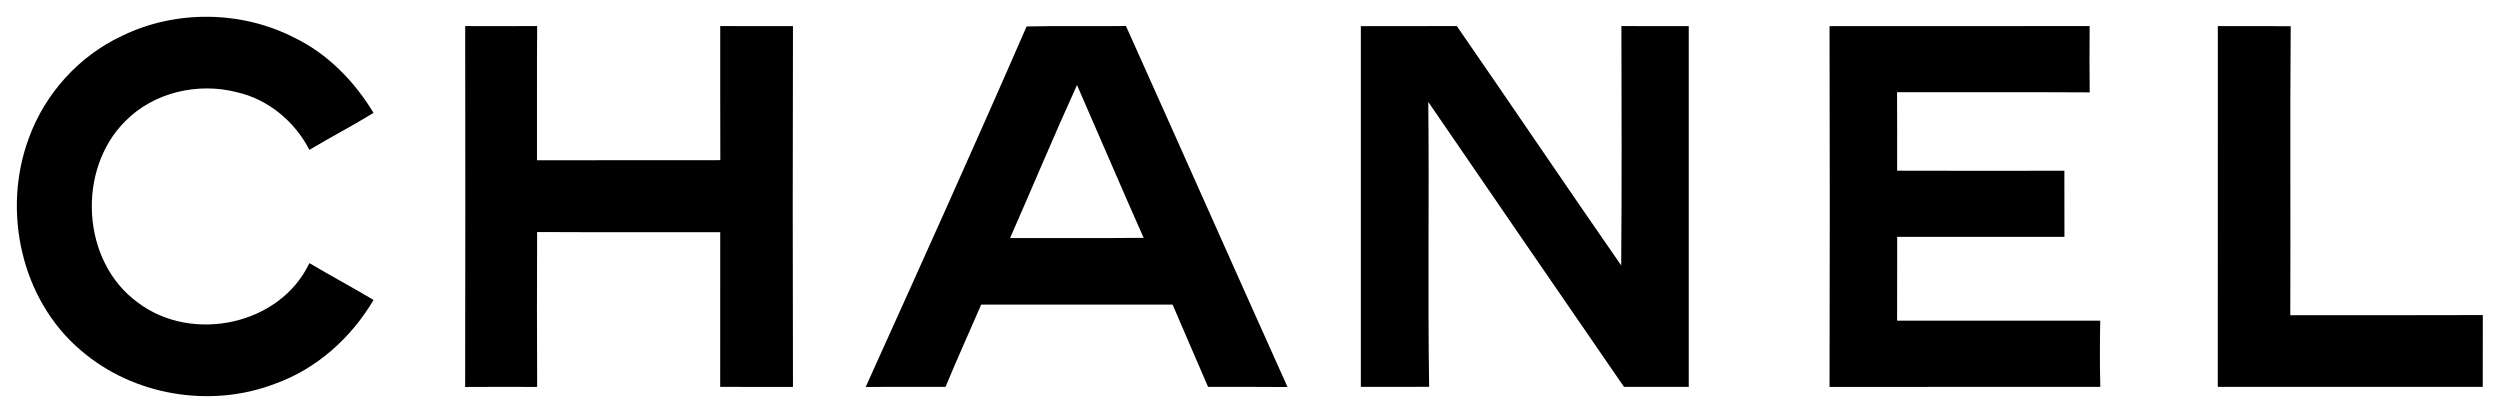
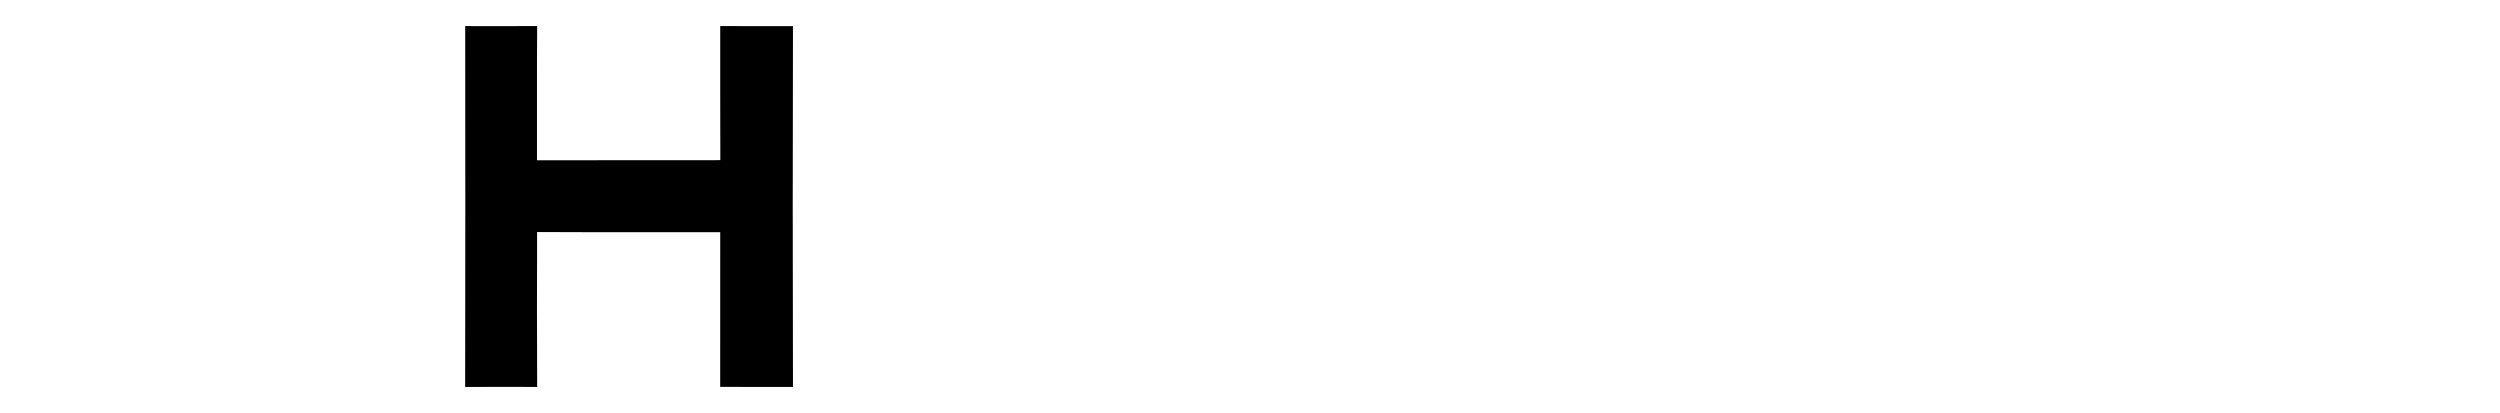
<svg xmlns="http://www.w3.org/2000/svg" width="551pt" height="91pt" viewBox="0 0 551 91" version="1.1">
  <g id="#ffffffff">
</g>
  <g id="#000000ff">
-     <path fill="#000000" opacity="1.00" d=" M 26.87 7.92 C 38.64 2.16 53.10 2.31 64.77 8.25 C 72.19 11.82 78.10 17.89 82.33 24.88 C 77.69 27.72 72.86 30.24 68.19 33.03 C 64.95 26.73 59.03 21.81 52.06 20.29 C 43.59 18.14 33.90 20.35 27.68 26.64 C 16.83 37.34 17.91 57.74 30.44 66.72 C 42.32 75.68 61.71 71.70 68.19 57.99 C 72.86 60.76 77.66 63.32 82.33 66.11 C 77.38 74.50 69.75 81.34 60.51 84.62 C 46.33 90.02 29.33 87.17 17.82 77.22 C 4.64 66.07 0.40 46.44 6.35 30.46 C 9.90 20.65 17.40 12.33 26.87 7.92 Z" />
    <path fill="#000000" opacity="1.00" d=" M 102.53 5.75 C 107.82 5.76 113.10 5.78 118.39 5.74 C 118.31 15.60 118.38 25.46 118.35 35.32 C 131.82 35.30 145.29 35.33 158.76 35.30 C 158.71 25.45 158.76 15.60 158.74 5.75 C 164.08 5.77 169.43 5.75 174.77 5.76 C 174.70 32.27 174.70 58.77 174.77 85.28 C 169.42 85.26 164.08 85.27 158.73 85.27 C 158.75 73.90 158.74 62.54 158.74 51.18 C 145.28 51.15 131.83 51.21 118.38 51.14 C 118.35 62.52 118.32 73.90 118.39 85.28 C 113.10 85.26 107.81 85.25 102.52 85.29 C 102.57 58.78 102.56 32.26 102.53 5.75 Z" />
-     <path fill="#000000" opacity="1.00" d=" M 226.26 5.83 C 233.56 5.66 240.86 5.84 248.16 5.73 C 260.07 32.23 271.85 58.79 283.77 85.30 C 277.93 85.24 272.10 85.28 266.26 85.27 C 263.63 79.23 261.05 73.18 258.44 67.13 C 244.38 67.14 230.31 67.12 216.25 67.14 C 213.63 73.18 210.92 79.19 208.39 85.27 C 202.52 85.28 196.66 85.23 190.79 85.30 C 202.74 58.87 214.68 32.42 226.26 5.83 M 237.37 18.74 C 232.29 29.91 227.56 41.24 222.62 52.47 C 232.43 52.44 242.24 52.53 252.06 52.42 C 247.08 41.23 242.29 29.96 237.37 18.74 Z" />
-     <path fill="#000000" opacity="1.00" d=" M 299.93 5.76 C 306.98 5.75 314.03 5.78 321.08 5.74 C 333.21 23.29 345.14 40.97 357.31 58.50 C 357.47 40.92 357.38 23.33 357.36 5.75 C 362.31 5.77 367.25 5.76 372.20 5.76 C 372.18 32.26 372.19 58.76 372.20 85.27 C 367.44 85.27 362.69 85.26 357.93 85.27 C 343.52 64.35 329.14 43.41 314.79 22.46 C 315.02 43.38 314.66 64.32 314.98 85.25 C 309.96 85.29 304.95 85.26 299.93 85.27 C 299.93 58.76 299.93 32.26 299.93 5.76 Z" />
-     <path fill="#000000" opacity="1.00" d=" M 403.23 5.76 C 422.34 5.75 441.45 5.79 460.56 5.74 C 460.51 10.61 460.51 15.48 460.57 20.36 C 446.42 20.28 432.26 20.34 418.11 20.32 C 418.15 26.09 418.13 31.85 418.13 37.62 C 430.42 37.67 442.70 37.64 454.99 37.63 C 455.00 42.49 455.00 47.34 455.00 52.20 C 442.71 52.20 430.43 52.20 418.14 52.20 C 418.12 58.36 418.15 64.52 418.12 70.68 C 433.04 70.66 447.97 70.70 462.89 70.67 C 462.80 75.53 462.78 80.39 462.91 85.26 C 443.02 85.29 423.12 85.25 403.23 85.28 C 403.30 58.77 403.30 32.27 403.23 5.76 Z" />
-     <path fill="#000000" opacity="1.00" d=" M 488.81 5.75 C 494.16 5.78 499.51 5.75 504.87 5.77 C 504.69 27.00 504.87 48.24 504.78 69.47 C 518.92 69.46 533.07 69.50 547.21 69.44 C 547.19 74.72 547.20 79.99 547.20 85.27 C 527.73 85.27 508.27 85.27 488.80 85.27 C 488.82 58.76 488.80 32.25 488.81 5.75 Z" />
  </g>
</svg>